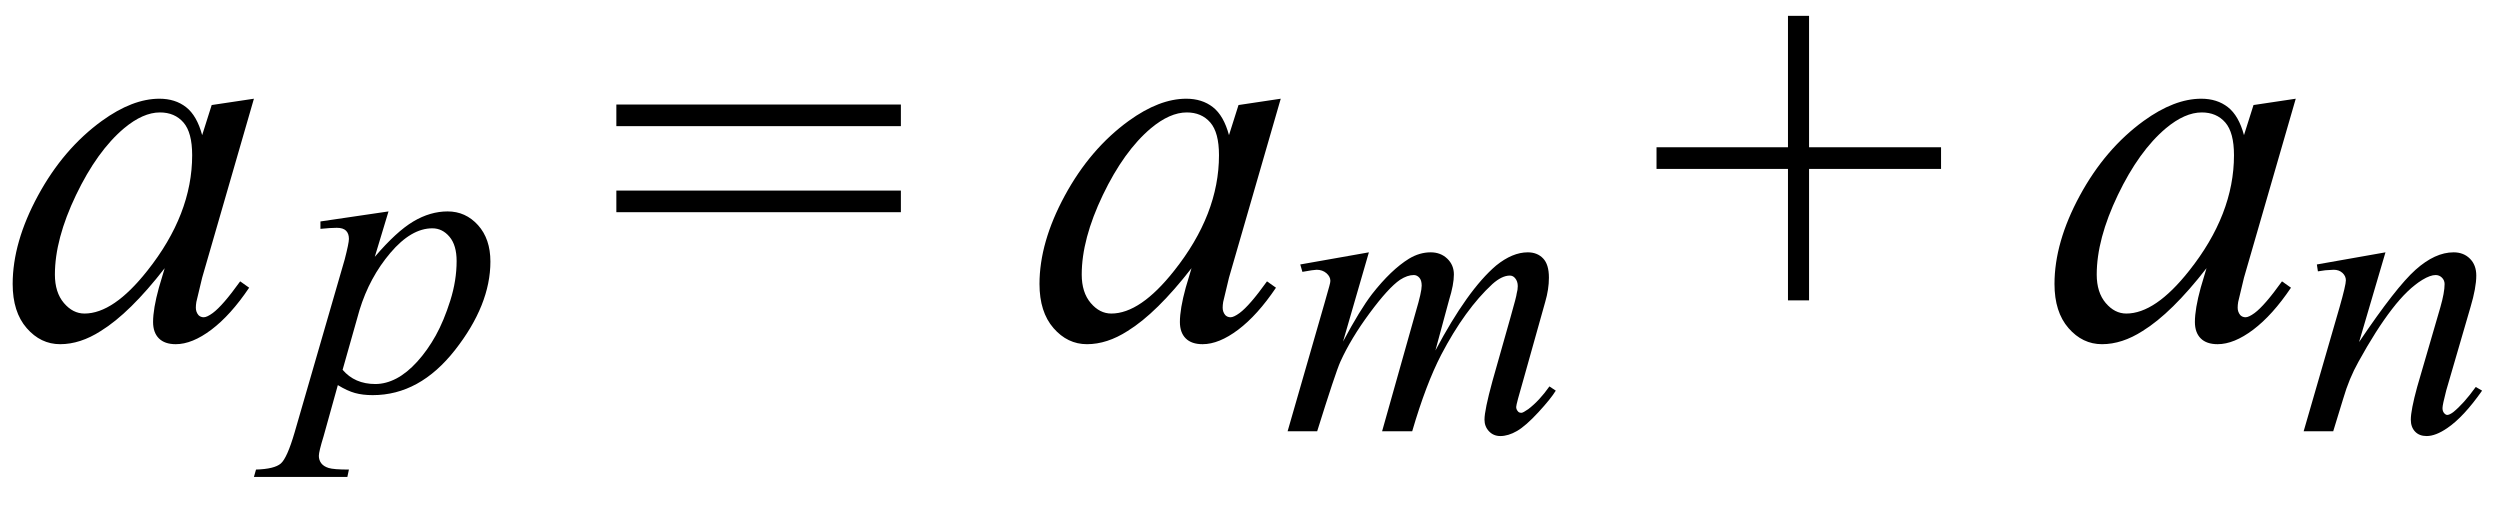
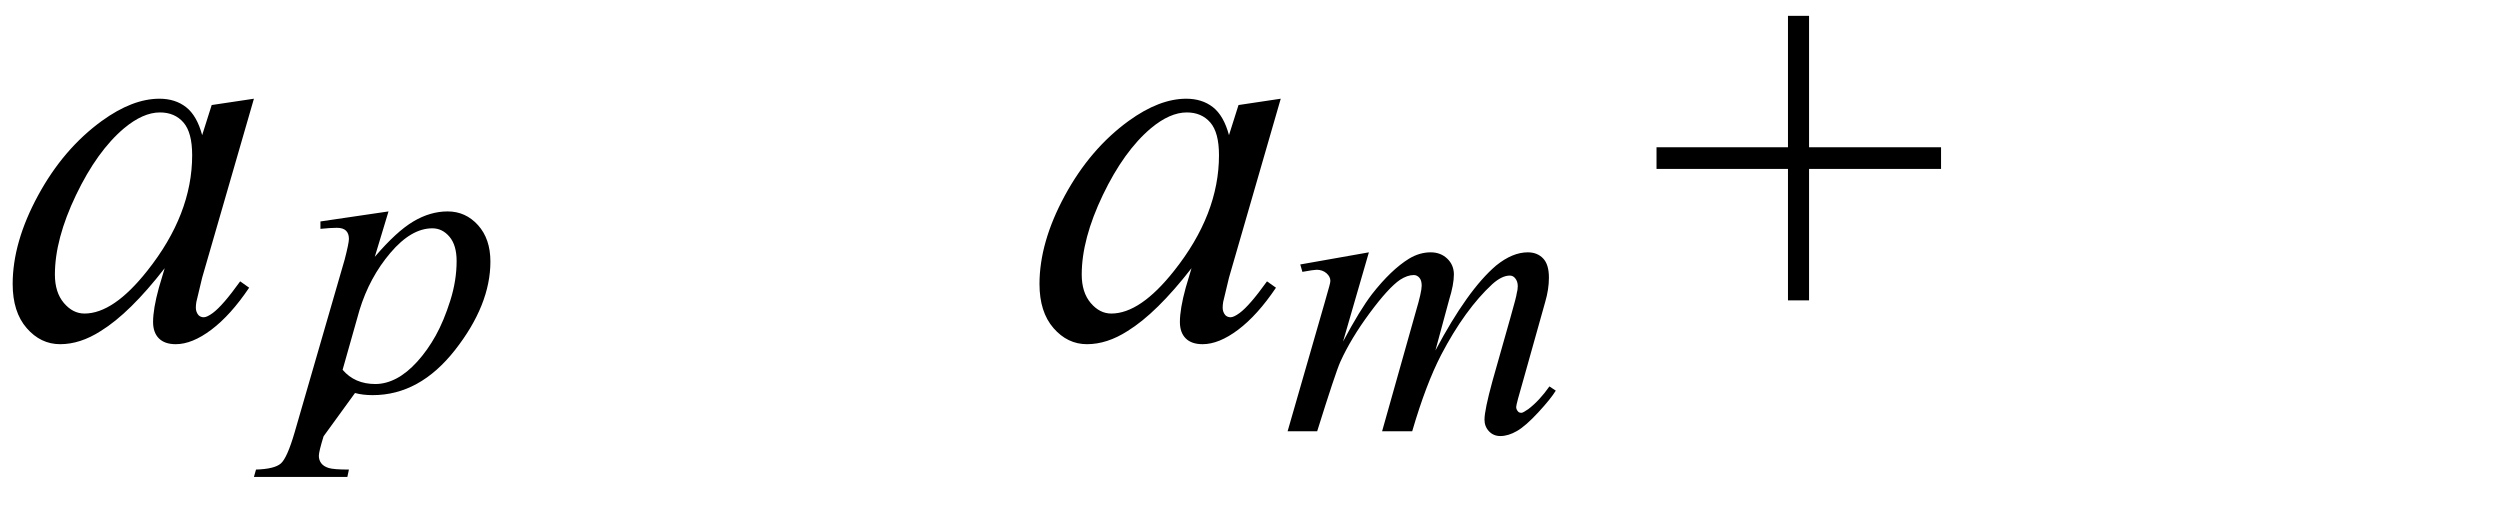
<svg xmlns="http://www.w3.org/2000/svg" stroke-dasharray="none" shape-rendering="auto" font-family="'Dialog'" width="74" text-rendering="auto" fill-opacity="1" contentScriptType="text/ecmascript" color-interpolation="auto" color-rendering="auto" preserveAspectRatio="xMidYMid meet" font-size="12" fill="black" stroke="black" image-rendering="auto" stroke-miterlimit="10" zoomAndPan="magnify" version="1.0" stroke-linecap="square" stroke-linejoin="miter" contentStyleType="text/css" font-style="normal" height="15" stroke-width="1" stroke-dashoffset="0" font-weight="normal" stroke-opacity="1">
  <defs id="genericDefs" />
  <g>
    <g text-rendering="optimizeLegibility" transform="translate(0,10)" color-rendering="optimizeQuality" color-interpolation="linearRGB" image-rendering="optimizeQuality">
      <path d="M7.516 -7.078 L5.984 -1.781 L5.812 -1.062 Q5.797 -0.969 5.797 -0.891 Q5.797 -0.766 5.875 -0.672 Q5.938 -0.609 6.031 -0.609 Q6.125 -0.609 6.297 -0.734 Q6.594 -0.953 7.109 -1.672 L7.375 -1.484 Q6.828 -0.672 6.258 -0.242 Q5.688 0.188 5.203 0.188 Q4.875 0.188 4.703 0.016 Q4.531 -0.156 4.531 -0.469 Q4.531 -0.859 4.703 -1.484 L4.875 -2.062 Q3.844 -0.734 2.984 -0.203 Q2.375 0.188 1.781 0.188 Q1.203 0.188 0.789 -0.289 Q0.375 -0.766 0.375 -1.594 Q0.375 -2.828 1.125 -4.211 Q1.875 -5.594 3.016 -6.422 Q3.922 -7.078 4.719 -7.078 Q5.188 -7.078 5.508 -6.828 Q5.828 -6.578 5.984 -6 L6.266 -6.891 L7.516 -7.078 ZM4.734 -6.672 Q4.234 -6.672 3.672 -6.203 Q2.875 -5.531 2.25 -4.227 Q1.625 -2.922 1.625 -1.875 Q1.625 -1.344 1.891 -1.031 Q2.156 -0.719 2.5 -0.719 Q3.359 -0.719 4.359 -1.984 Q5.688 -3.656 5.688 -5.406 Q5.688 -6.078 5.43 -6.375 Q5.172 -6.672 4.734 -6.672 Z" stroke="none" />
    </g>
    <g text-rendering="optimizeLegibility" transform="translate(8.844,11.555)" color-rendering="optimizeQuality" color-interpolation="linearRGB" image-rendering="optimizeQuality">
-       <path d="M2.656 -5.297 L2.25 -3.953 Q2.891 -4.703 3.391 -5 Q3.891 -5.297 4.406 -5.297 Q4.938 -5.297 5.305 -4.891 Q5.672 -4.484 5.672 -3.812 Q5.672 -2.531 4.625 -1.195 Q3.578 0.141 2.188 0.141 Q1.891 0.141 1.664 0.078 Q1.438 0.016 1.156 -0.156 L0.734 1.359 Q0.594 1.812 0.594 1.938 Q0.594 2.062 0.664 2.156 Q0.734 2.25 0.883 2.297 Q1.031 2.344 1.484 2.344 L1.438 2.562 L-1.328 2.562 L-1.266 2.344 Q-0.719 2.328 -0.531 2.164 Q-0.344 2 -0.125 1.25 L1.359 -3.875 Q1.484 -4.359 1.484 -4.484 Q1.484 -4.641 1.398 -4.727 Q1.312 -4.812 1.125 -4.812 Q0.953 -4.812 0.641 -4.781 L0.641 -5 L2.656 -5.297 ZM1.297 -0.609 Q1.656 -0.188 2.266 -0.188 Q2.578 -0.188 2.891 -0.352 Q3.203 -0.516 3.508 -0.852 Q3.812 -1.188 4.055 -1.625 Q4.297 -2.062 4.484 -2.656 Q4.672 -3.25 4.672 -3.828 Q4.672 -4.297 4.461 -4.547 Q4.25 -4.797 3.953 -4.797 Q3.328 -4.797 2.711 -4.07 Q2.094 -3.344 1.797 -2.375 L1.297 -0.609 Z" stroke="none" />
+       <path d="M2.656 -5.297 L2.25 -3.953 Q2.891 -4.703 3.391 -5 Q3.891 -5.297 4.406 -5.297 Q4.938 -5.297 5.305 -4.891 Q5.672 -4.484 5.672 -3.812 Q5.672 -2.531 4.625 -1.195 Q3.578 0.141 2.188 0.141 Q1.891 0.141 1.664 0.078 L0.734 1.359 Q0.594 1.812 0.594 1.938 Q0.594 2.062 0.664 2.156 Q0.734 2.25 0.883 2.297 Q1.031 2.344 1.484 2.344 L1.438 2.562 L-1.328 2.562 L-1.266 2.344 Q-0.719 2.328 -0.531 2.164 Q-0.344 2 -0.125 1.25 L1.359 -3.875 Q1.484 -4.359 1.484 -4.484 Q1.484 -4.641 1.398 -4.727 Q1.312 -4.812 1.125 -4.812 Q0.953 -4.812 0.641 -4.781 L0.641 -5 L2.656 -5.297 ZM1.297 -0.609 Q1.656 -0.188 2.266 -0.188 Q2.578 -0.188 2.891 -0.352 Q3.203 -0.516 3.508 -0.852 Q3.812 -1.188 4.055 -1.625 Q4.297 -2.062 4.484 -2.656 Q4.672 -3.25 4.672 -3.828 Q4.672 -4.297 4.461 -4.547 Q4.25 -4.797 3.953 -4.797 Q3.328 -4.797 2.711 -4.07 Q2.094 -3.344 1.797 -2.375 L1.297 -0.609 Z" stroke="none" />
    </g>
    <g text-rendering="optimizeLegibility" transform="translate(17.947,10)" color-rendering="optimizeQuality" color-interpolation="linearRGB" image-rendering="optimizeQuality">
-       <path d="M0.297 -6.906 L8.719 -6.906 L8.719 -6.266 L0.297 -6.266 L0.297 -6.906 ZM0.297 -4.359 L8.719 -4.359 L8.719 -3.719 L0.297 -3.719 L0.297 -4.359 Z" stroke="none" />
-     </g>
+       </g>
    <g text-rendering="optimizeLegibility" transform="translate(30.394,10)" color-rendering="optimizeQuality" color-interpolation="linearRGB" image-rendering="optimizeQuality">
      <path d="M7.516 -7.078 L5.984 -1.781 L5.812 -1.062 Q5.797 -0.969 5.797 -0.891 Q5.797 -0.766 5.875 -0.672 Q5.938 -0.609 6.031 -0.609 Q6.125 -0.609 6.297 -0.734 Q6.594 -0.953 7.109 -1.672 L7.375 -1.484 Q6.828 -0.672 6.258 -0.242 Q5.688 0.188 5.203 0.188 Q4.875 0.188 4.703 0.016 Q4.531 -0.156 4.531 -0.469 Q4.531 -0.859 4.703 -1.484 L4.875 -2.062 Q3.844 -0.734 2.984 -0.203 Q2.375 0.188 1.781 0.188 Q1.203 0.188 0.789 -0.289 Q0.375 -0.766 0.375 -1.594 Q0.375 -2.828 1.125 -4.211 Q1.875 -5.594 3.016 -6.422 Q3.922 -7.078 4.719 -7.078 Q5.188 -7.078 5.508 -6.828 Q5.828 -6.578 5.984 -6 L6.266 -6.891 L7.516 -7.078 ZM4.734 -6.672 Q4.234 -6.672 3.672 -6.203 Q2.875 -5.531 2.25 -4.227 Q1.625 -2.922 1.625 -1.875 Q1.625 -1.344 1.891 -1.031 Q2.156 -0.719 2.5 -0.719 Q3.359 -0.719 4.359 -1.984 Q5.688 -3.656 5.688 -5.406 Q5.688 -6.078 5.43 -6.375 Q5.172 -6.672 4.734 -6.672 Z" stroke="none" />
    </g>
    <g text-rendering="optimizeLegibility" transform="translate(37.91,12.766)" color-rendering="optimizeQuality" color-interpolation="linearRGB" image-rendering="optimizeQuality">
      <path d="M2.609 -5.297 L1.844 -2.656 Q2.344 -3.594 2.703 -4.062 Q3.266 -4.781 3.797 -5.109 Q4.109 -5.297 4.438 -5.297 Q4.734 -5.297 4.93 -5.109 Q5.125 -4.922 5.125 -4.641 Q5.125 -4.344 4.984 -3.891 L4.578 -2.391 Q5.531 -4.188 6.375 -4.906 Q6.859 -5.297 7.312 -5.297 Q7.594 -5.297 7.766 -5.117 Q7.938 -4.938 7.938 -4.547 Q7.938 -4.203 7.828 -3.828 L7.188 -1.547 Q6.969 -0.797 6.969 -0.719 Q6.969 -0.641 7.031 -0.578 Q7.062 -0.547 7.125 -0.547 Q7.172 -0.547 7.328 -0.656 Q7.656 -0.906 7.953 -1.328 L8.141 -1.203 Q8 -0.969 7.625 -0.562 Q7.25 -0.156 6.992 -0.008 Q6.734 0.141 6.5 0.141 Q6.297 0.141 6.164 0 Q6.031 -0.141 6.031 -0.344 Q6.031 -0.625 6.266 -1.484 L6.797 -3.359 Q6.984 -4.016 6.984 -4.078 Q7.016 -4.188 7.016 -4.297 Q7.016 -4.438 6.938 -4.531 Q6.875 -4.609 6.781 -4.609 Q6.547 -4.609 6.266 -4.359 Q5.453 -3.609 4.75 -2.266 Q4.297 -1.391 3.891 0 L3 0 L4 -3.547 Q4.172 -4.125 4.172 -4.312 Q4.172 -4.469 4.102 -4.547 Q4.031 -4.625 3.938 -4.625 Q3.75 -4.625 3.531 -4.484 Q3.188 -4.25 2.633 -3.5 Q2.078 -2.75 1.766 -2.062 Q1.625 -1.75 1.078 0 L0.203 0 L1.297 -3.797 L1.438 -4.297 Q1.469 -4.406 1.469 -4.453 Q1.469 -4.578 1.352 -4.68 Q1.234 -4.781 1.062 -4.781 Q0.984 -4.781 0.641 -4.719 L0.578 -4.938 L2.609 -5.297 Z" stroke="none" />
    </g>
    <g text-rendering="optimizeLegibility" transform="translate(48.736,10)" color-rendering="optimizeQuality" color-interpolation="linearRGB" image-rendering="optimizeQuality">
      <path d="M4.188 -1.109 L4.188 -5 L0.297 -5 L0.297 -5.641 L4.188 -5.641 L4.188 -9.531 L4.812 -9.531 L4.812 -5.641 L8.719 -5.641 L8.719 -5 L4.812 -5 L4.812 -1.109 L4.188 -1.109 Z" stroke="none" />
    </g>
    <g text-rendering="optimizeLegibility" transform="translate(60.438,10)" color-rendering="optimizeQuality" color-interpolation="linearRGB" image-rendering="optimizeQuality">
-       <path d="M7.516 -7.078 L5.984 -1.781 L5.812 -1.062 Q5.797 -0.969 5.797 -0.891 Q5.797 -0.766 5.875 -0.672 Q5.938 -0.609 6.031 -0.609 Q6.125 -0.609 6.297 -0.734 Q6.594 -0.953 7.109 -1.672 L7.375 -1.484 Q6.828 -0.672 6.258 -0.242 Q5.688 0.188 5.203 0.188 Q4.875 0.188 4.703 0.016 Q4.531 -0.156 4.531 -0.469 Q4.531 -0.859 4.703 -1.484 L4.875 -2.062 Q3.844 -0.734 2.984 -0.203 Q2.375 0.188 1.781 0.188 Q1.203 0.188 0.789 -0.289 Q0.375 -0.766 0.375 -1.594 Q0.375 -2.828 1.125 -4.211 Q1.875 -5.594 3.016 -6.422 Q3.922 -7.078 4.719 -7.078 Q5.188 -7.078 5.508 -6.828 Q5.828 -6.578 5.984 -6 L6.266 -6.891 L7.516 -7.078 ZM4.734 -6.672 Q4.234 -6.672 3.672 -6.203 Q2.875 -5.531 2.25 -4.227 Q1.625 -2.922 1.625 -1.875 Q1.625 -1.344 1.891 -1.031 Q2.156 -0.719 2.5 -0.719 Q3.359 -0.719 4.359 -1.984 Q5.688 -3.656 5.688 -5.406 Q5.688 -6.078 5.43 -6.375 Q5.172 -6.672 4.734 -6.672 Z" stroke="none" />
-     </g>
+       </g>
    <g text-rendering="optimizeLegibility" transform="translate(67.954,12.766)" color-rendering="optimizeQuality" color-interpolation="linearRGB" image-rendering="optimizeQuality">
-       <path d="M2.656 -5.297 L1.875 -2.641 Q2.969 -4.266 3.547 -4.781 Q4.125 -5.297 4.672 -5.297 Q4.969 -5.297 5.156 -5.109 Q5.344 -4.922 5.344 -4.609 Q5.344 -4.25 5.172 -3.672 L4.453 -1.203 Q4.344 -0.781 4.344 -0.688 Q4.344 -0.594 4.391 -0.539 Q4.438 -0.484 4.484 -0.484 Q4.547 -0.484 4.656 -0.562 Q4.969 -0.812 5.328 -1.312 L5.516 -1.203 Q4.969 -0.422 4.484 -0.094 Q4.141 0.141 3.875 0.141 Q3.656 0.141 3.531 0.008 Q3.406 -0.125 3.406 -0.344 Q3.406 -0.625 3.594 -1.312 L4.281 -3.672 Q4.406 -4.109 4.406 -4.359 Q4.406 -4.469 4.328 -4.547 Q4.25 -4.625 4.141 -4.625 Q3.984 -4.625 3.75 -4.484 Q3.312 -4.219 2.844 -3.609 Q2.375 -3 1.859 -2.062 Q1.578 -1.562 1.406 -0.969 L1.109 0 L0.234 0 L1.297 -3.672 Q1.484 -4.328 1.484 -4.469 Q1.484 -4.594 1.383 -4.688 Q1.281 -4.781 1.125 -4.781 Q1.062 -4.781 0.875 -4.766 L0.656 -4.734 L0.625 -4.938 L2.656 -5.297 Z" stroke="none" />
-     </g>
+       </g>
  </g>
</svg>